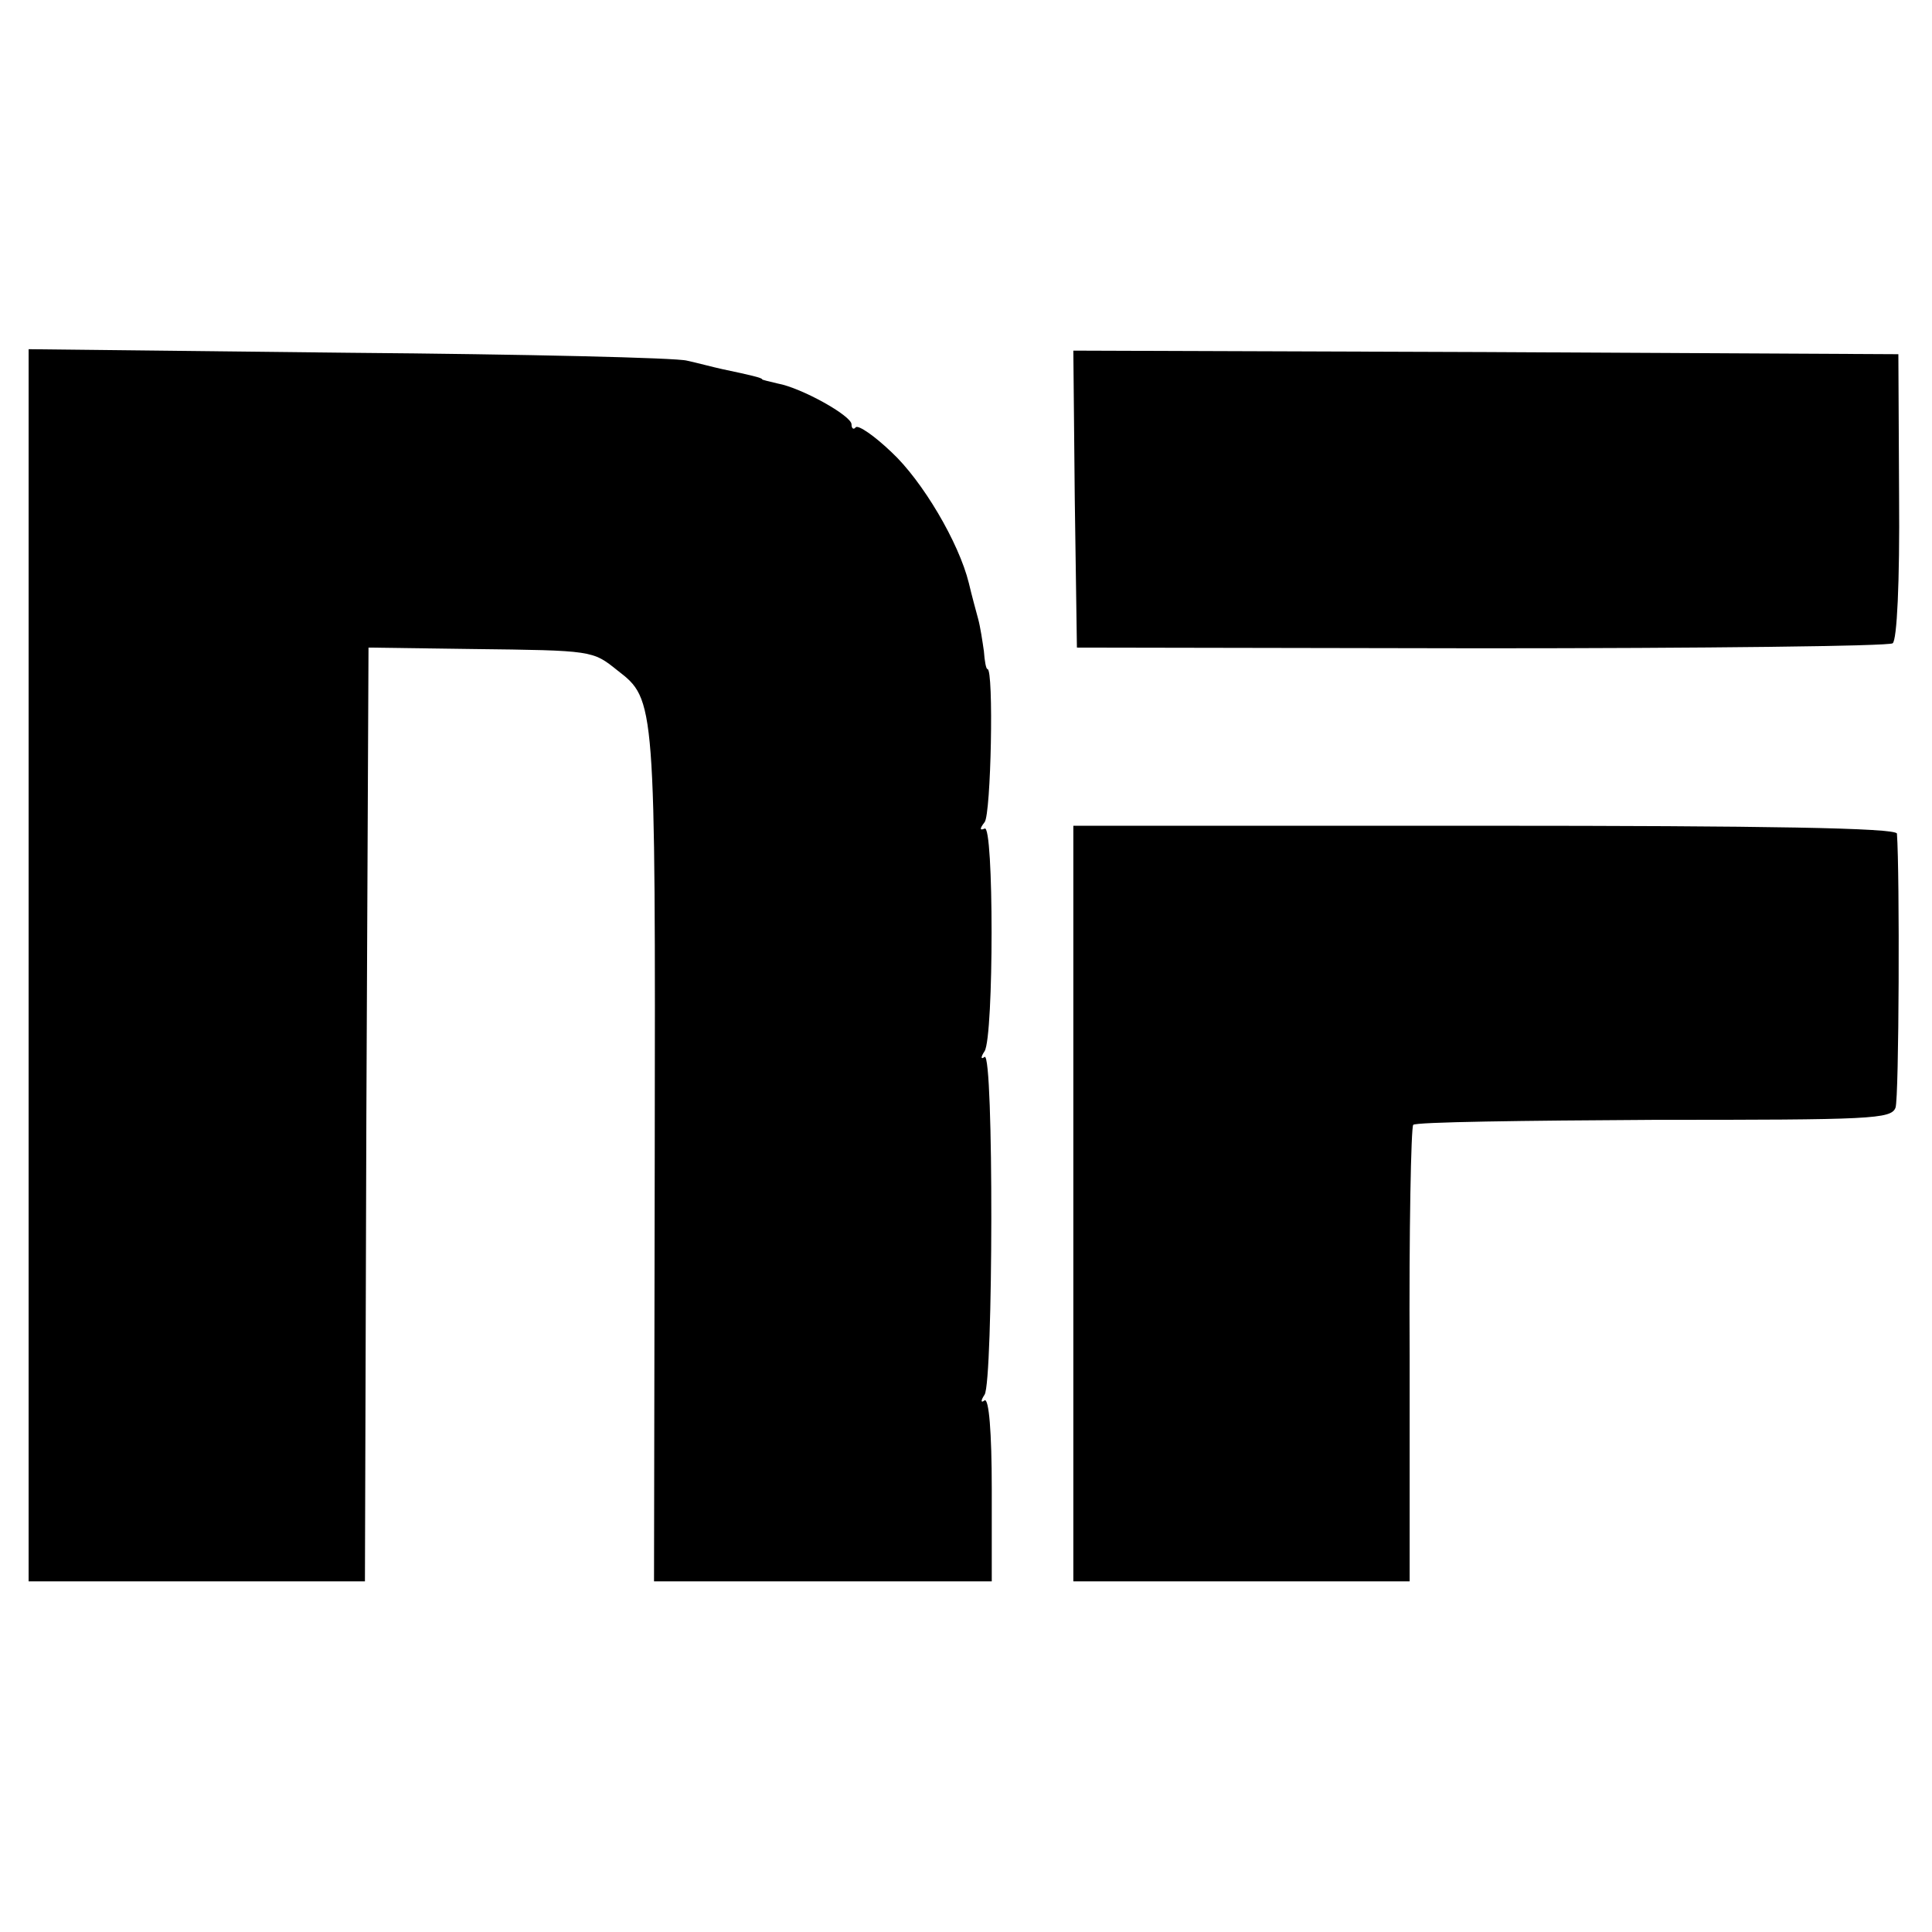
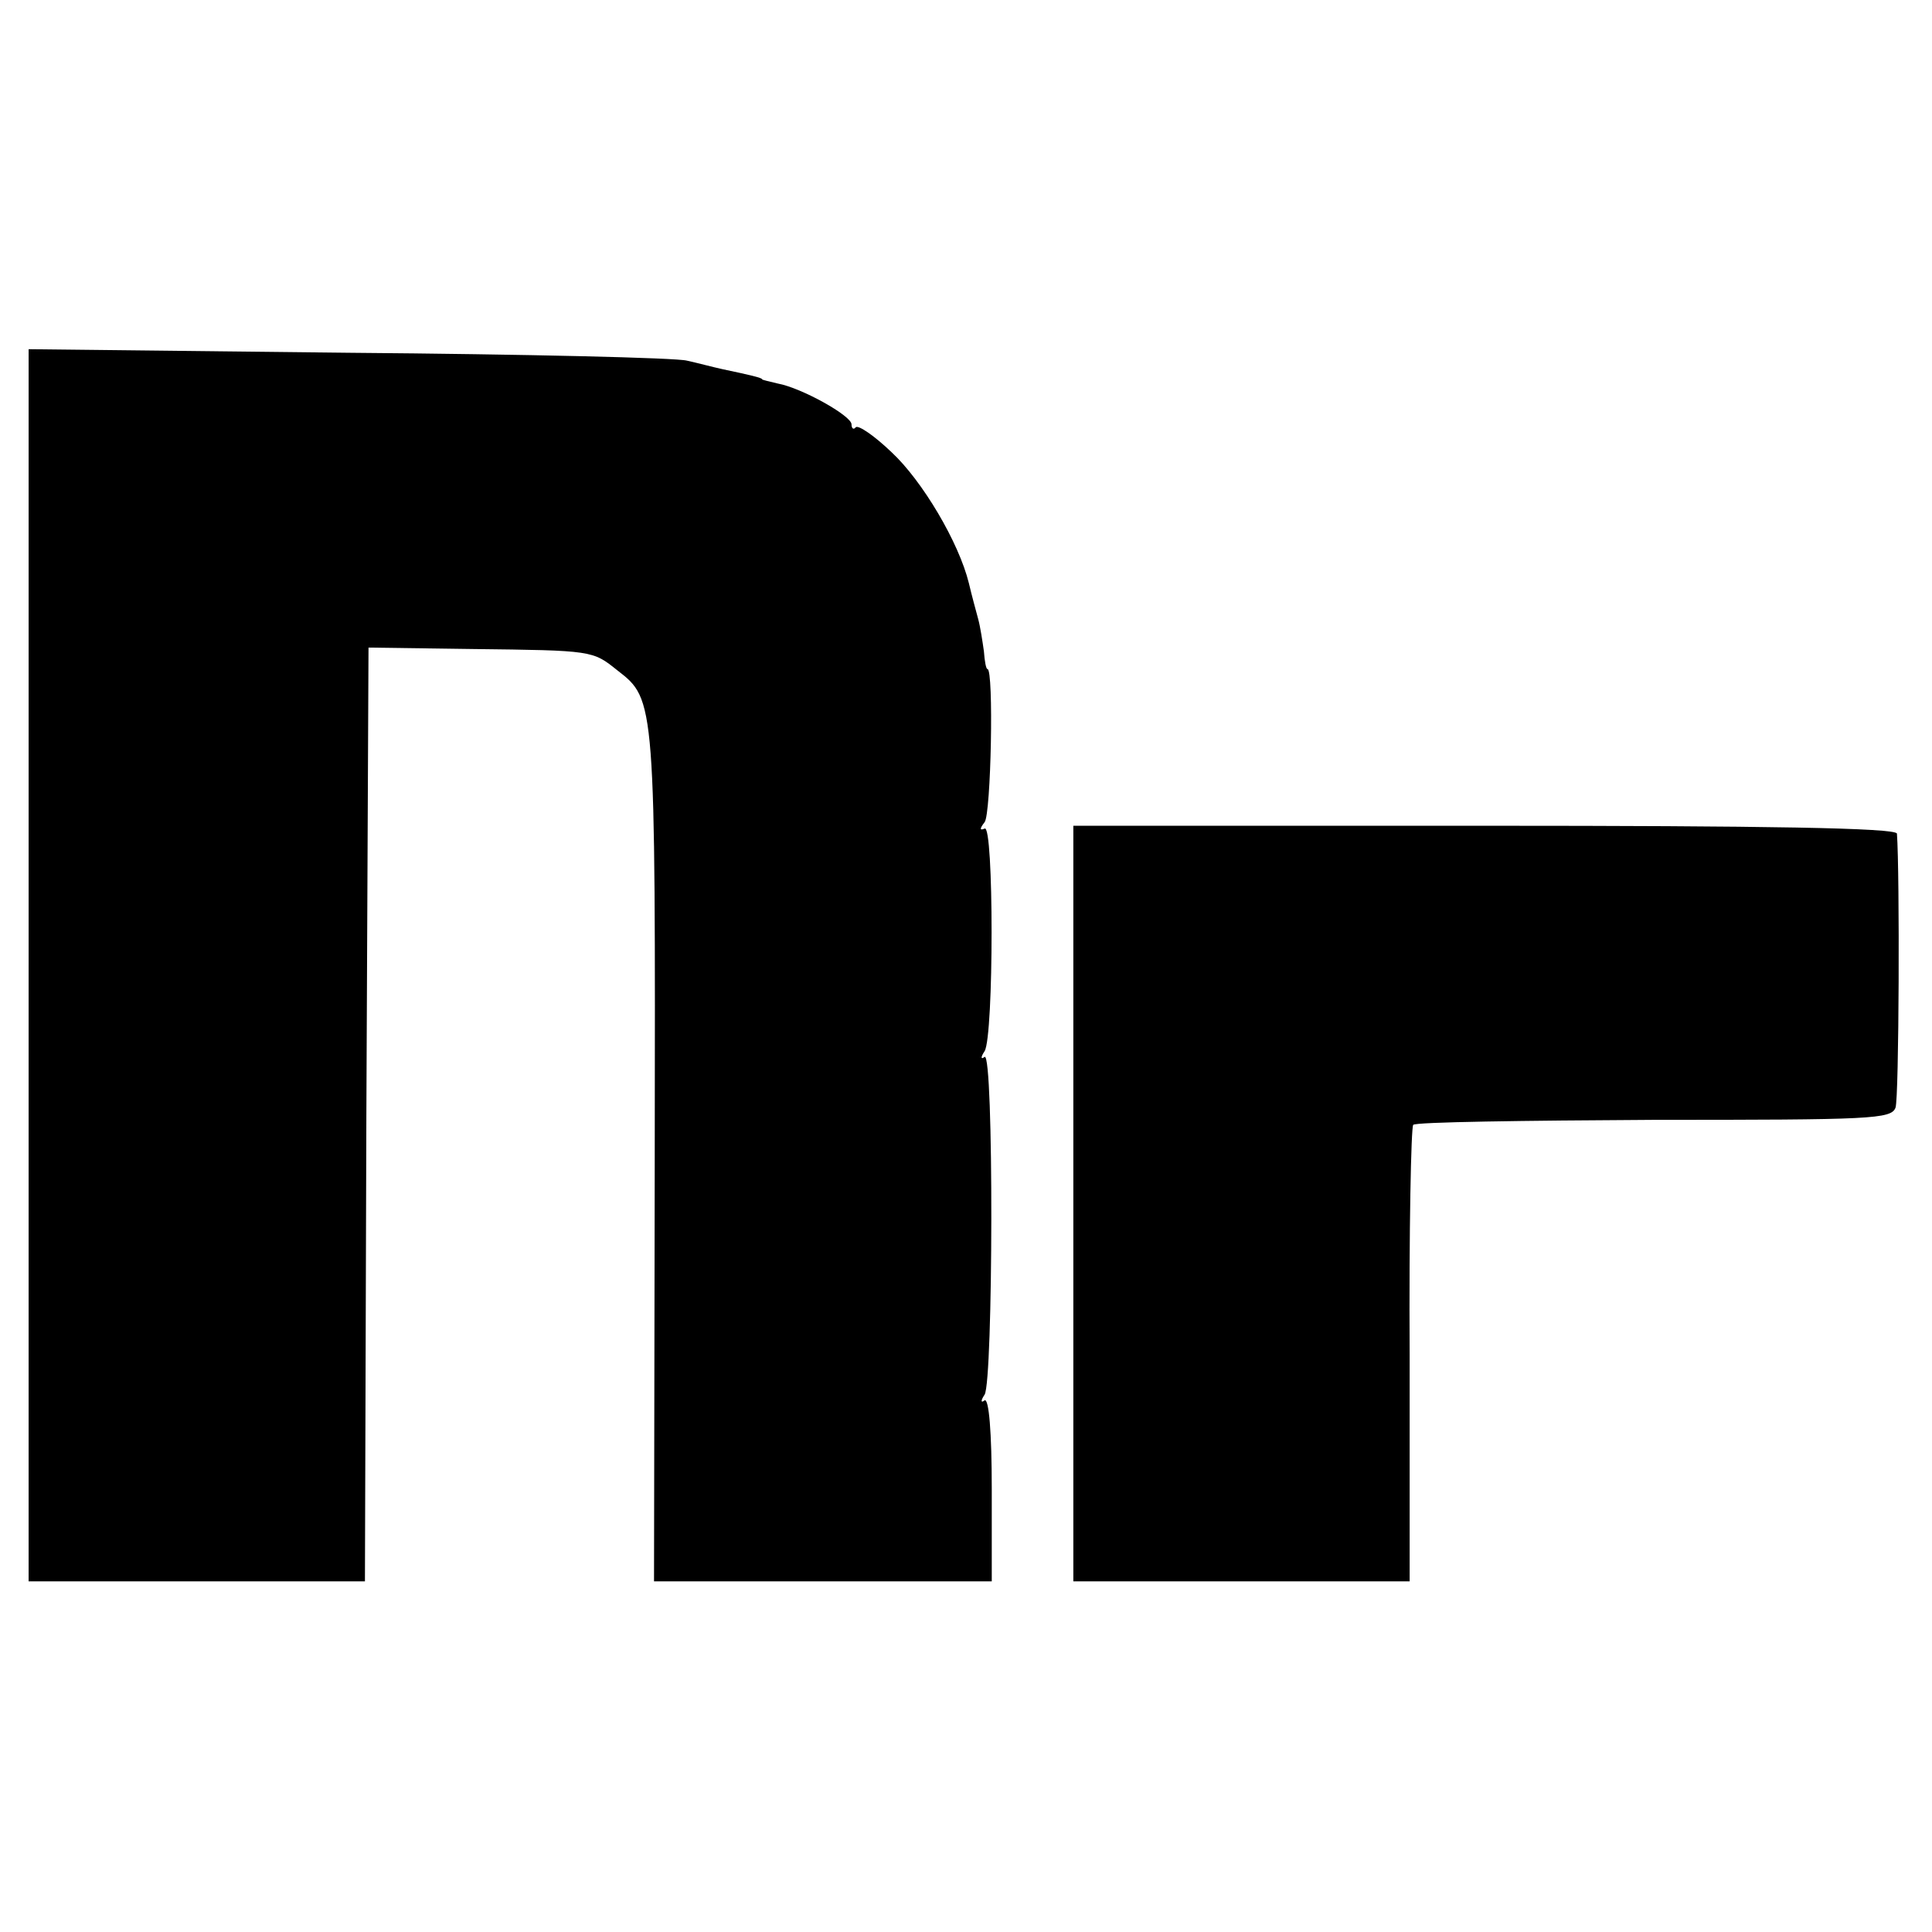
<svg xmlns="http://www.w3.org/2000/svg" version="1.0" width="270pt" height="270pt" viewBox="0 0 270 270" preserveAspectRatio="xMidYMid meet">
  <g transform="translate(0,270) scale(0.1,-0.1)" fill="#000000" stroke="none">
    <path d="M40 1351 l0 -861 235 0 235 0 2 652 3 653 145 -2 c169 -2 168 -2 203 -30 53 -41 53 -41 52 -680 l-1 -593 236 0 236 0 0 129 c0 80 -4 127 -10 124 -5 -4 -6 -1 0 8 12 19 13 479 0 472 -5 -4 -6 -1 0 8 13 21 13 319 0 311 -7 -3 -7 0 0 9 9 11 13 214 4 214 -2 0 -4 11 -5 25 -2 14 -5 34 -8 45 -3 11 -9 33 -13 50 -14 57 -65 143 -108 183 -24 23 -46 38 -50 35 -3 -4 -6 -2 -6 4 0 12 -70 51 -103 57 -12 3 -22 5 -22 6 0 2 -17 6 -55 14 -14 3 -36 9 -50 12 -14 4 -226 9 -472 11 l-448 5 0 -861z" />
-     <path d="M1502 2003 l3 -208 565 -1 c311 0 570 3 575 7 6 4 10 84 9 206 l-1 198 -577 3 -576 2 2 -207z" />
    <path d="M1500 1018 l0 -528 235 0 235 0 0 316 c-1 174 2 319 5 322 3 4 155 6 337 7 303 0 331 1 337 17 5 13 6 328 2 383 -1 8 -184 11 -576 11 l-575 0 0 -528z" />
  </g>
</svg>